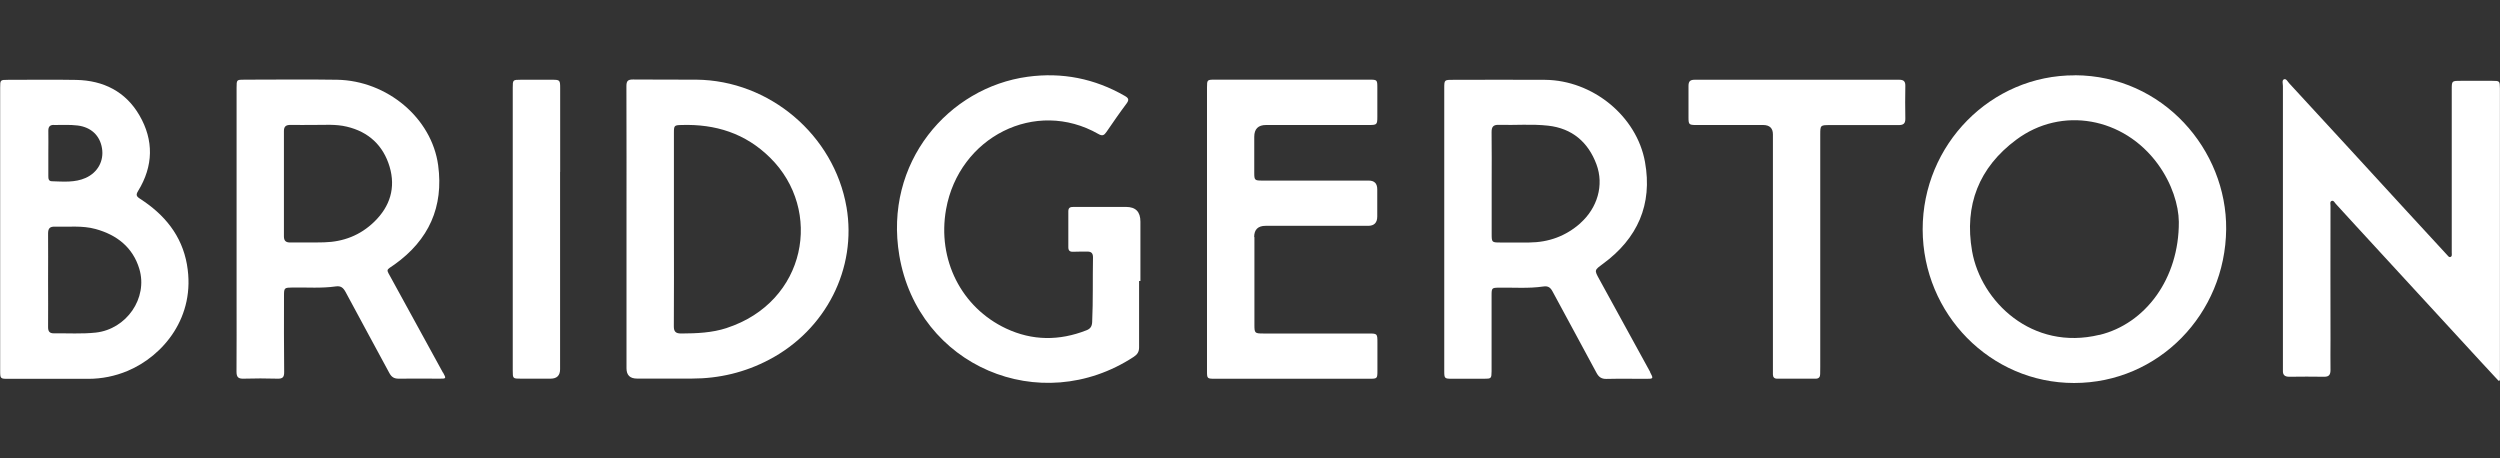
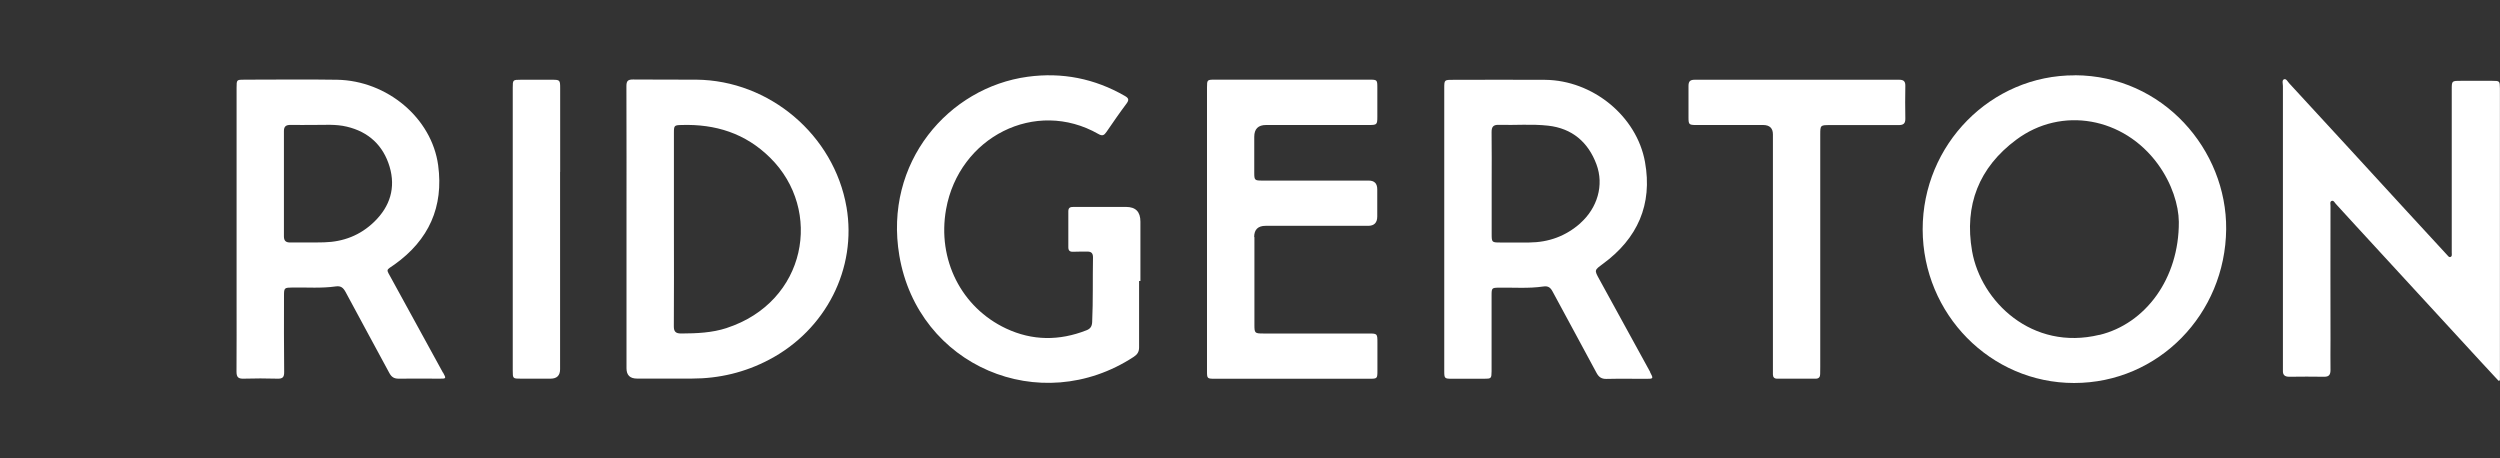
<svg xmlns="http://www.w3.org/2000/svg" viewBox="0 0 300 55" version="1.1" id="Layer_1">
  <rect x="0" y="0" width="300" height="55" fill="#333333" stroke="none" />
  <defs>
    <style>
      .st0 {
        fill: #fff;
      }
    </style>
  </defs>
-   <path d="M22.44,31.77c-.62-3.54-2.72-6.04-5.65-7.93-.43-.28-.5-.46-.22-.92,1.84-2.99,1.9-6.09.16-9.08-1.65-2.85-4.32-4.19-7.59-4.25-2.73-.05-5.46-.01-8.18-.01-.93,0-.94.01-.94.93v33.93c0,1.02,0,1.02,1.05,1.02h9.51c1.64,0,3.22-.32,4.73-.95,4.28-1.8,8.21-6.49,7.13-12.72h0ZM6.46,15c.95.01,1.9-.06,2.86.06,1.6.2,2.67,1.19,2.92,2.73.25,1.52-.51,2.91-1.96,3.56-1.3.58-2.69.44-4.06.4-.4-.01-.42-.32-.42-.63v-2.73c0-.89.02-1.77,0-2.66-.01-.5.16-.75.68-.74h0ZM11.5,39.91c-1.68.18-3.36.07-5.05.09-.51,0-.68-.24-.68-.74.02-1.88,0-3.76,0-5.65,0-1.86.02-3.72,0-5.58,0-.6.19-.85.8-.83,1.63.05,3.29-.16,4.89.28,2.56.7,4.48,2.2,5.26,4.79,1.05,3.51-1.54,7.23-5.22,7.64Z" class="st0" />
  <path d="M53.15,44.71c-2.05-3.75-4.12-7.51-6.17-11.26-.68-1.24-.69-.96.39-1.73,4.09-2.93,5.88-6.89,5.21-11.88-.77-5.69-6.14-10.16-12.12-10.27-3.7-.06-7.41-.01-11.11-.01-.96,0-.96,0-.96.97v25.49c0,2.86.01,5.72-.01,8.58,0,.64.2.86.84.84,1.35-.04,2.71-.04,4.06,0,.64.02.83-.17.82-.82-.04-3.02-.02-6.03-.02-9.05,0-1.06.01-1.05,1.09-1.07,1.71-.02,3.42.11,5.12-.13.62-.09.9.16,1.18.67,1.73,3.25,3.51,6.47,5.25,9.72.27.5.59.69,1.15.68,1.62-.03,3.24,0,4.86,0,.83,0,.83,0,.44-.73h0ZM44.9,26.62c-1.67,1.62-3.7,2.4-6.01,2.46-1.35.04-2.7,0-4.06.02-.53,0-.76-.2-.76-.74,0-4.21,0-8.43,0-12.64,0-.56.26-.73.78-.73.91.02,1.83,0,3.03,0,1.03.01,2.41-.11,3.74.21,2.62.62,4.37,2.26,5.13,4.8.75,2.53.06,4.77-1.84,6.61h0Z" class="st0" />
  <path d="M67.21,20.63v23.68c0,.75-.38,1.13-1.15,1.13h-3.52c-1.01,0-1.01,0-1.01-.99V10.53c0-.95.01-.96.97-.96h3.73c.96,0,.99.03.99,1.02v10.04h0Z" class="st0" />
-   <path d="M101.58,24.85c-1.5-8.65-9.24-15.21-18.03-15.29-2.53-.02-5.06.01-7.59-.02-.61,0-.79.17-.79.79.02,5.7.01,11.4.01,17.1v16.77c0,.82.42,1.23,1.26,1.23h6.59c3.27,0,6.37-.74,9.27-2.27,6.81-3.58,10.55-10.94,9.28-18.32h0ZM87.21,39.36c-1.77.58-3.61.65-5.46.66-.64,0-.9-.2-.89-.88.03-3.88.01-7.76.01-11.64v-11.58c0-.86.05-.9.9-.92,4.08-.13,7.68.99,10.65,3.93,6.36,6.28,4.39,17.29-5.22,20.43h0Z" class="st0" />
+   <path d="M101.58,24.85c-1.5-8.65-9.24-15.21-18.03-15.29-2.53-.02-5.06.01-7.59-.02-.61,0-.79.17-.79.79.02,5.7.01,11.4.01,17.1v16.77c0,.82.42,1.23,1.26,1.23h6.59c3.27,0,6.37-.74,9.27-2.27,6.81-3.58,10.55-10.94,9.28-18.32h0ZM87.21,39.36c-1.77.58-3.61.65-5.46.66-.64,0-.9-.2-.89-.88.03-3.88.01-7.76.01-11.64v-11.58c0-.86.05-.9.9-.92,4.08-.13,7.68.99,10.65,3.93,6.36,6.28,4.39,17.29-5.22,20.43Z" class="st0" />
  <path d="M136.69,33.71c0,2.66,0,5.32,0,7.98,0,.53-.21.85-.64,1.13-11.23,7.35-25.89,1.1-28.13-12.15-1.89-11.18,5.91-20.17,15.4-21.46,4.13-.56,8.03.21,11.66,2.3.45.26.54.46.21.91-.84,1.12-1.63,2.27-2.42,3.42-.27.39-.48.52-.96.24-7.56-4.32-16.73.38-18.28,9.03-1.08,6.05,1.84,11.79,7.2,14.31,3.15,1.48,6.39,1.49,9.63.22.47-.18.67-.45.7-.98.12-2.6.05-5.19.1-7.78,0-.48-.19-.69-.66-.69-.58,0-1.15,0-1.73.02-.4.02-.57-.15-.57-.54,0-1.44,0-2.88,0-4.32,0-.48.28-.52.66-.52,2,0,3.99,0,5.99,0h.27c1.16,0,1.73.58,1.73,1.77v7.12h-.14Z" class="st0" />
  <path d="M150.53,28.45v10.52c0,1,.04,1.05,1.05,1.05h12.64c1.06,0,1.07.02,1.07,1.09v3.39c0,.92-.03.95-.93.95h-18.57c-.93,0-.95-.02-.95-.92V10.51c0-.93.02-.95.92-.95,6.21,0,12.42,0,18.63,0,.85,0,.89.04.89.92,0,1.17,0,2.35,0,3.53,0,.93-.05.99-.97.99-4.12,0-8.25,0-12.38,0-.95,0-1.42.47-1.42,1.42,0,1.44,0,2.88,0,4.32,0,.88.06.93.95.93h12.78c.69,0,1.03.35,1.03,1.05v3.26c0,.75-.37,1.12-1.1,1.12h-12.31c-.9,0-1.36.45-1.36,1.34h0s0,.01,0,.01Z" class="st0" />
  <path d="M198.02,44.64c-2.03-3.72-4.07-7.43-6.11-11.14-.6-1.09-.59-1.08.43-1.83,4.17-3.05,5.98-7.13,5.06-12.23-.99-5.52-6.29-9.81-11.99-9.86-3.68-.03-7.36,0-11.05,0-1.04,0-1.05,0-1.05,1.03v33.94c0,.86.05.9.91.9,1.29,0,2.57,0,3.86,0,.87,0,.9-.03.91-.9,0-3.04,0-6.08,0-9.12,0-.87.04-.9.89-.91,1.77-.03,3.55.12,5.32-.14.6-.09.87.14,1.13.64,1.74,3.24,3.51,6.47,5.25,9.72.27.51.6.74,1.19.73,1.6-.04,3.19-.01,4.79-.01.85,0,.87-.02.45-.8h0,0ZM189.65,26.78c-1.76,1.56-3.81,2.3-6.14,2.32-1.17,0-2.35,0-3.52,0-.95,0-.99-.04-.99-.97v-6.12c0-2.04.02-4.08-.01-6.12-.01-.66.19-.93.87-.91,1.97.06,3.95-.12,5.91.1,2.89.32,4.81,1.98,5.8,4.63.94,2.51.11,5.25-1.92,7.06h0Z" class="st0" />
  <path d="M228.64,14.24c.01.6-.25.77-.8.77-2.75-.01-5.5,0-8.25,0-1.14,0-1.16.01-1.16,1.14v27.88c0,.29,0,.58-.01.86,0,.34-.16.55-.52.55h-4.66c-.32,0-.49-.18-.49-.5,0-.2,0-.4,0-.6v-28.21c0-.75-.39-1.12-1.16-1.13h-8.05c-.86,0-.92-.06-.92-.9,0-1.27.01-2.53,0-3.79,0-.55.2-.74.74-.74,8.18,0,16.37.01,24.55,0,.56,0,.74.22.73.75-.02,1.31-.03,2.62,0,3.93h0Z" class="st0" />
  <path d="M248.99,9.04c-10.07-.04-18.28,8.3-18.27,18.49.02,10.17,8.15,18.43,18.17,18.43,10.15,0,18.15-8.29,18.25-18.45.09-9.51-7.57-18.44-18.15-18.48ZM251.93,40.18c-8.08,1.96-14.22-4-15.28-10.04-.96-5.51.82-10.05,5.31-13.38,5.43-4.04,12.89-2.69,16.99,2.94,1.69,2.32,2.49,4.93,2.51,6.93.03,6.81-4.01,12.22-9.52,13.56h0Z" class="st0" />
  <path d="M299.99,22.11v23.53c-.05.02-.11.04-.16.06-.72-.77-1.44-1.54-2.15-2.32-4.99-5.43-10-10.87-15-16.31-.8-.87-1.58-1.74-2.38-2.6-.14-.15-.26-.45-.5-.36-.24.09-.14.39-.14.6-.02,5.35,0,10.74,0,16.1,0,1.2-.02,2.4,0,3.59,0,.55-.17.82-.76.81-1.4-.02-2.8-.02-4.19,0-.53,0-.79-.21-.76-.75,0-.16,0-.31,0-.47,0-11.22,0-22.45,0-33.67,0-.28-.14-.68.12-.8.28-.12.45.28.64.48,4.75,5.14,9.49,10.32,14.23,15.48,1.56,1.7,3.12,3.39,4.69,5.09.12.12.23.33.42.27.23-.08.16-.34.16-.53,0-1.71,0-3.41,0-5.12v-14.44c0-1.05,0-1.05,1.08-1.05h3.79c.88,0,.9.02.91.89,0,3.84,0,7.67,0,11.51h0s0,0,0,0Z" class="st0" />
</svg>